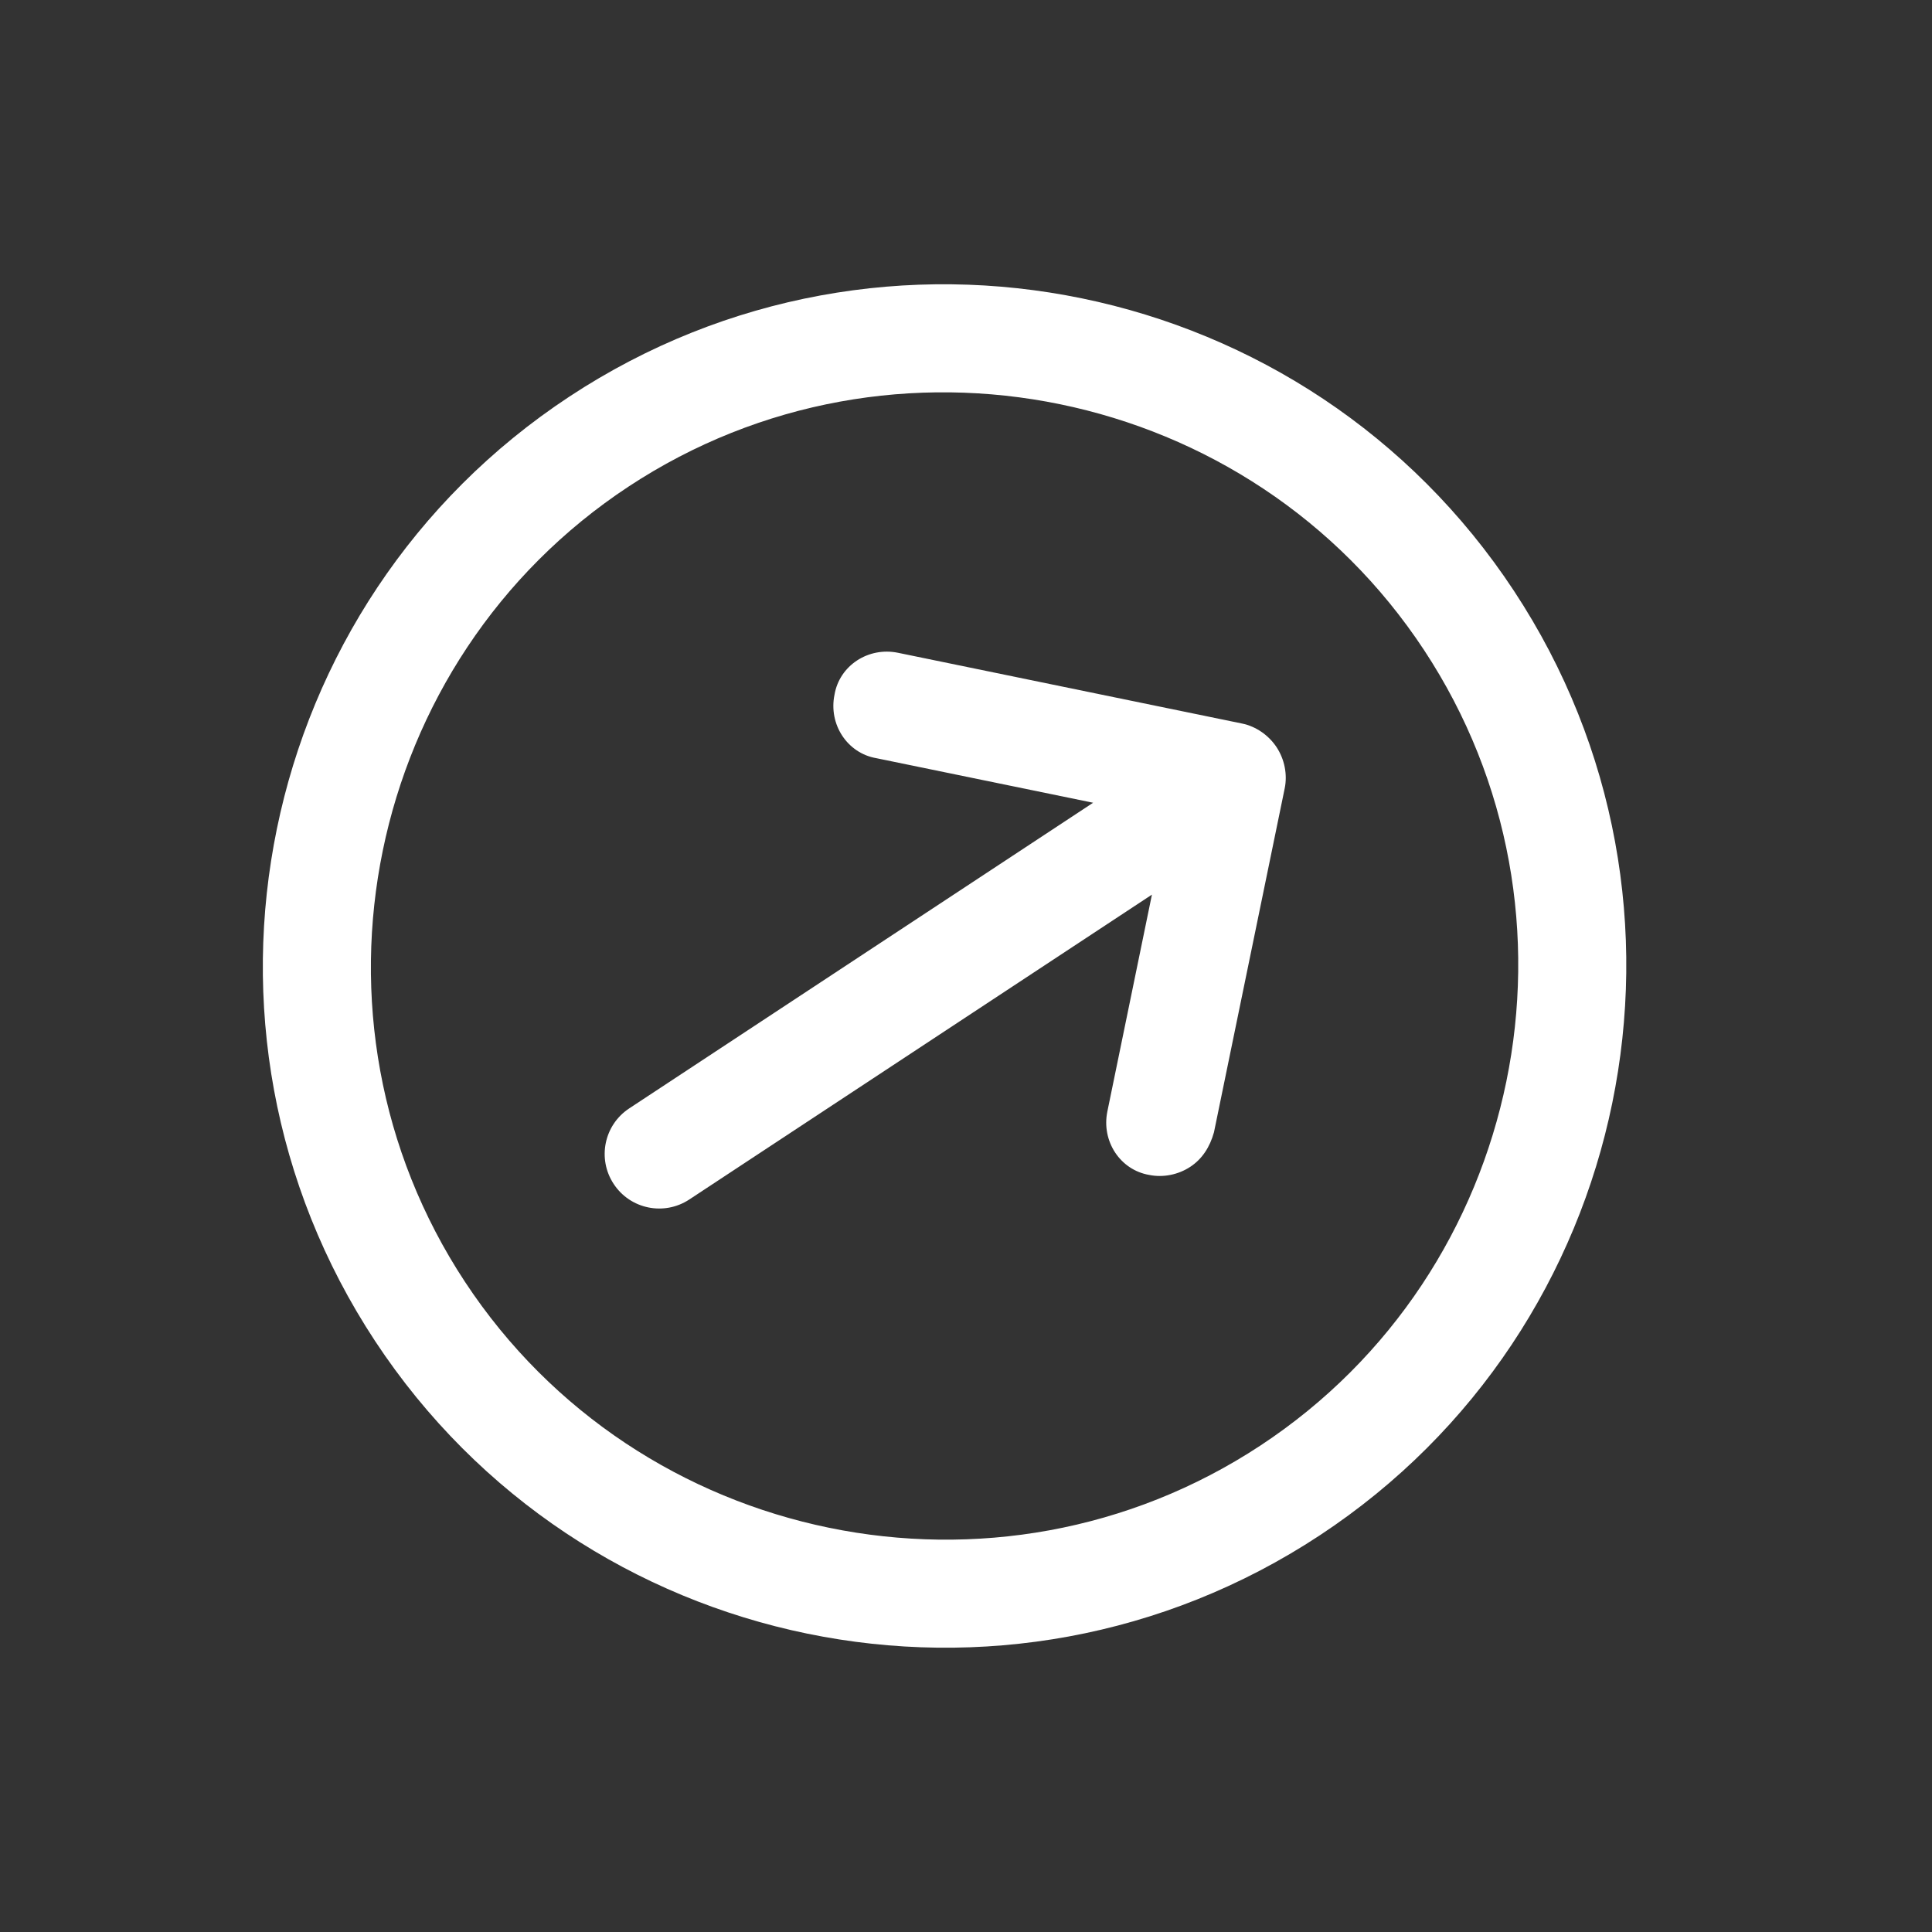
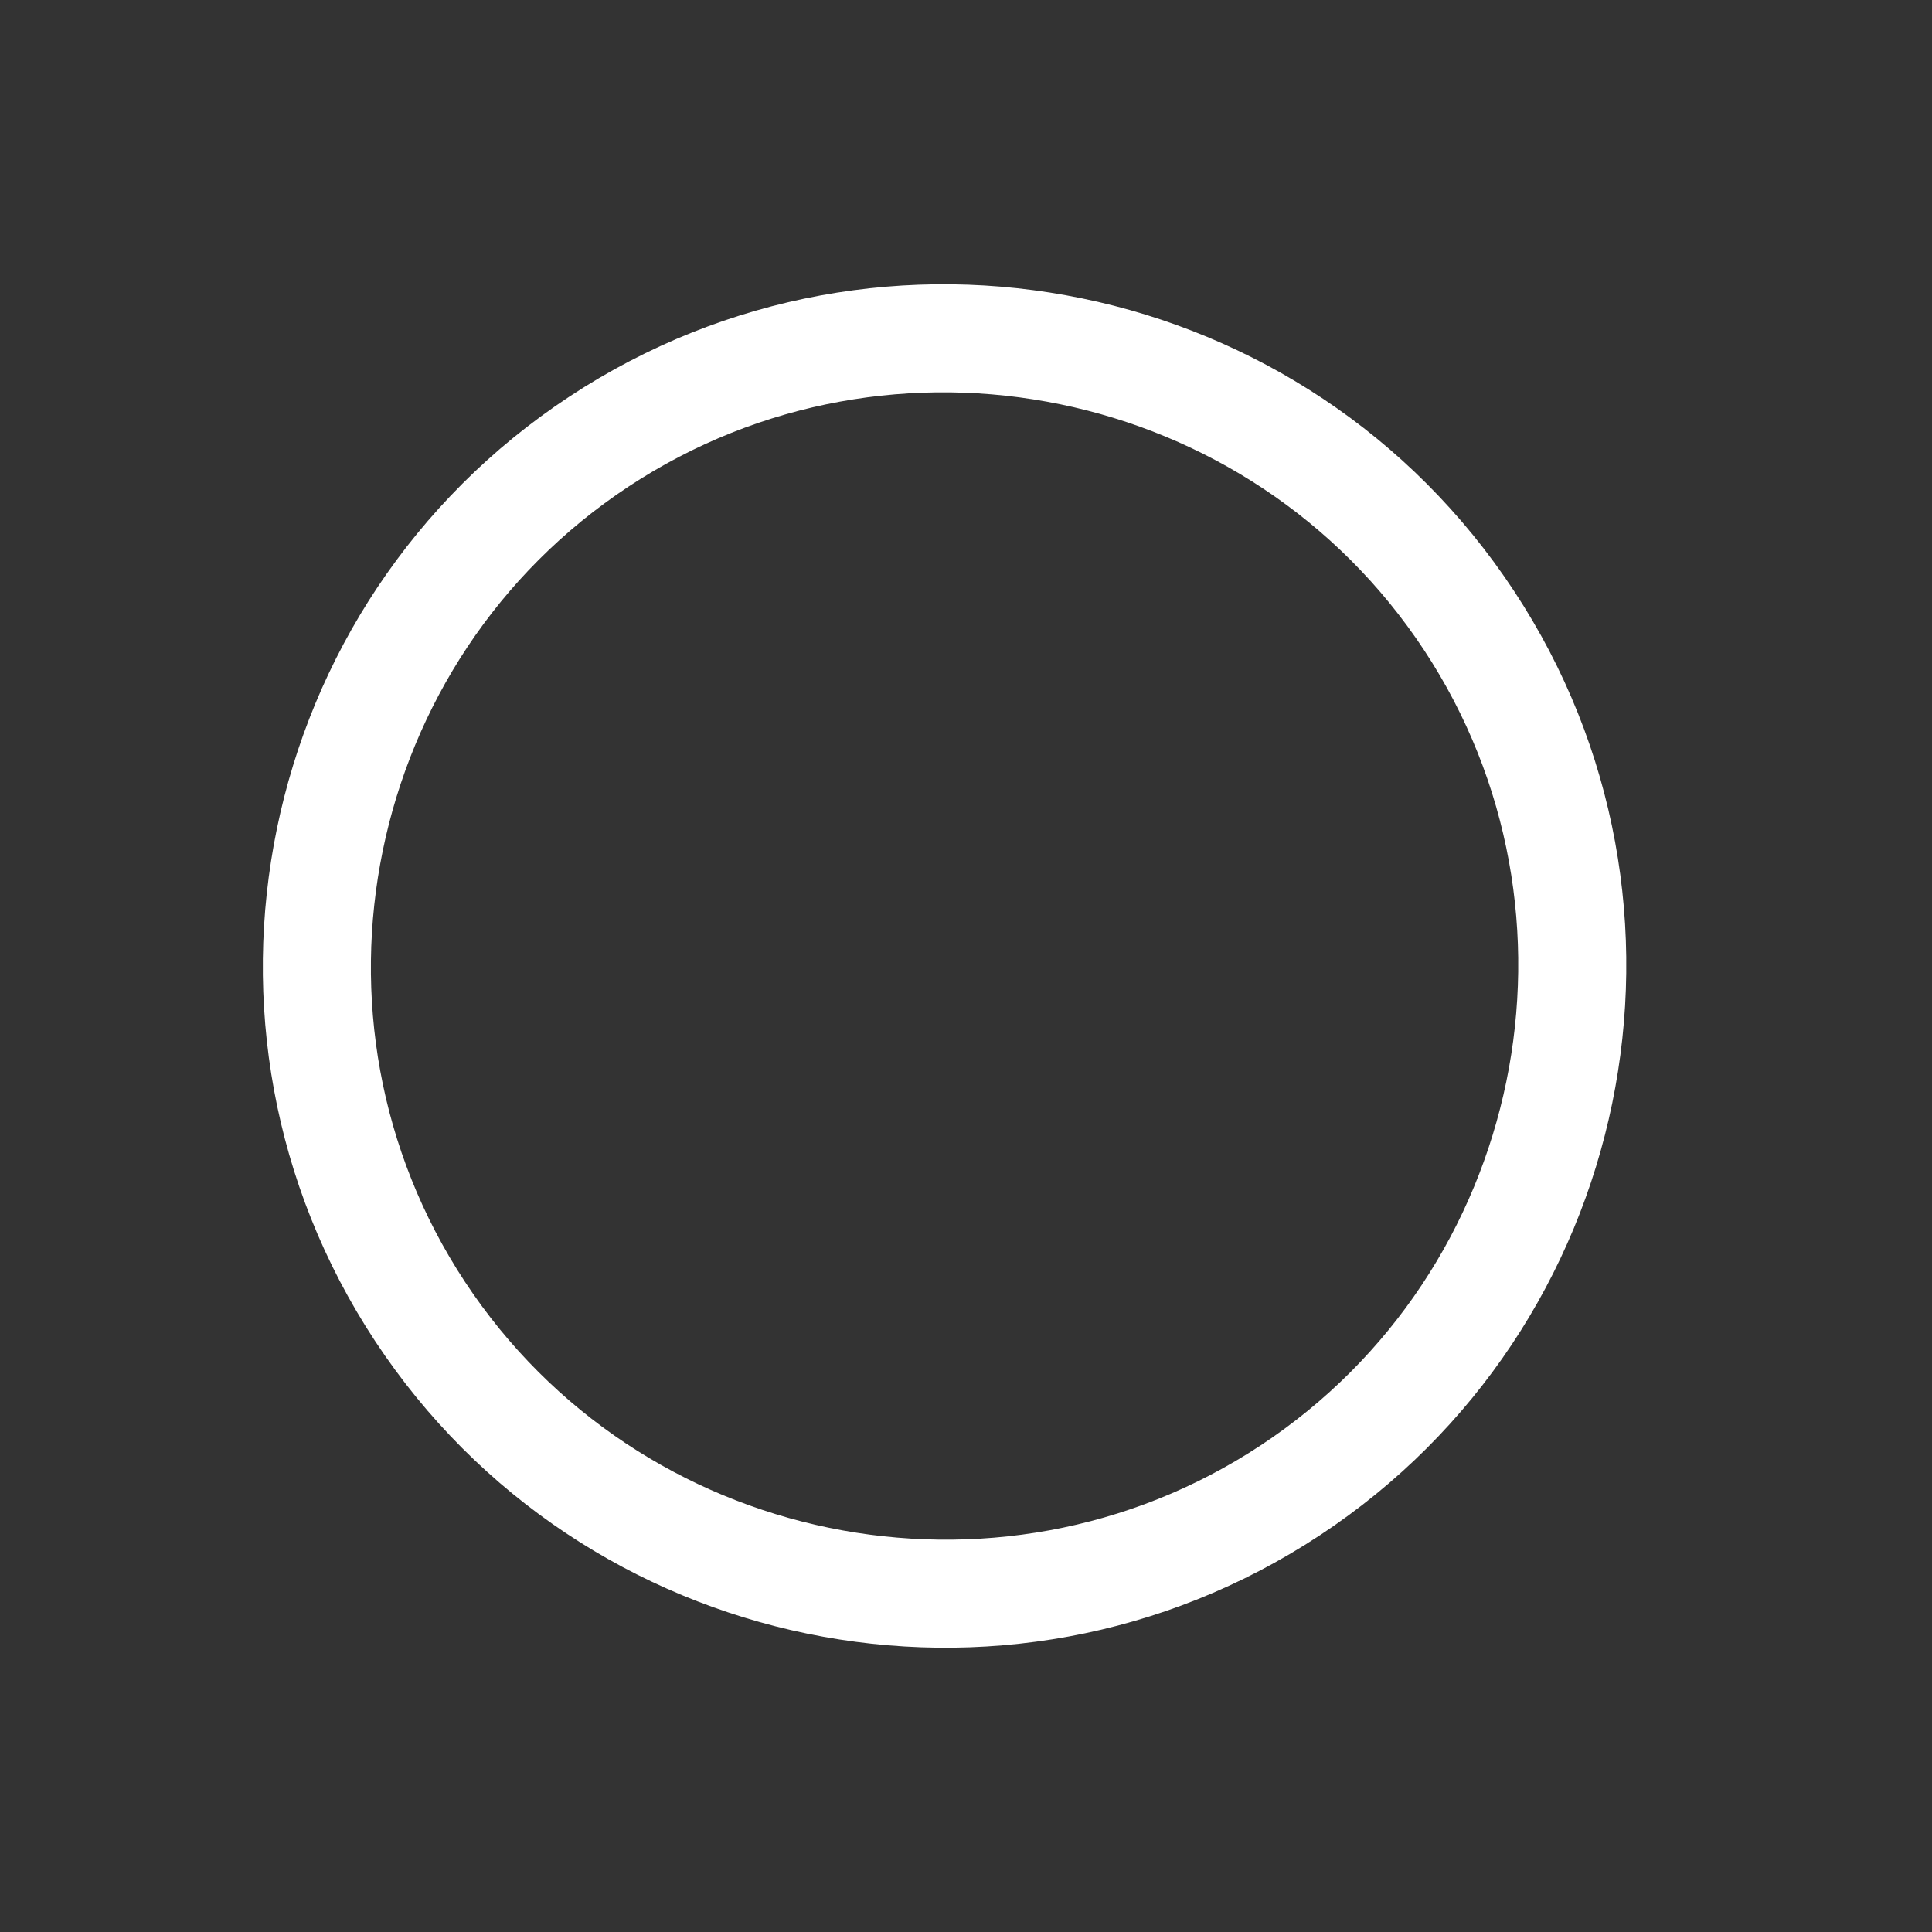
<svg xmlns="http://www.w3.org/2000/svg" width="34" height="34" viewBox="0 0 34 34" fill="none">
  <rect x="0" y="0" width="34" height="34" fill="#333333" stroke="none" />
  <g id="Group">
    <g id="Group_2">
      <g id="Group_3">
-         <path id="Vector" d="M15.804 11.488C15.279 11.38 14.773 11.714 14.686 12.225C14.578 12.749 14.912 13.256 15.423 13.343L19.237 14.127L11.073 19.506C10.63 19.798 10.508 20.393 10.8 20.836C11.091 21.279 11.686 21.401 12.129 21.11L20.272 15.744L19.488 19.559C19.38 20.084 19.714 20.59 20.225 20.677C20.47 20.727 20.736 20.673 20.947 20.534C21.158 20.395 21.292 20.185 21.364 19.926L22.609 13.872C22.659 13.627 22.605 13.361 22.466 13.15C22.327 12.939 22.103 12.783 21.858 12.733L15.804 11.488Z" fill="white" />
-         <path id="Vector_2" d="M10.021 6.979C4.493 10.621 2.961 18.075 6.602 23.602C10.244 29.129 17.698 30.662 23.225 27.02C28.752 23.379 30.285 15.925 26.643 10.398C23.002 4.871 15.548 3.338 10.021 6.979ZM22.183 25.438C17.541 28.496 11.242 27.201 8.184 22.56C5.127 17.919 6.422 11.62 11.063 8.562C15.704 5.504 22.003 6.799 25.061 11.44C28.119 16.081 26.824 22.38 22.183 25.438Z" fill="white" />
+         <path id="Vector_2" d="M10.021 6.979C4.493 10.621 2.961 18.075 6.602 23.602C10.244 29.129 17.698 30.662 23.225 27.02C28.752 23.379 30.285 15.925 26.643 10.398C23.002 4.871 15.548 3.338 10.021 6.979M22.183 25.438C17.541 28.496 11.242 27.201 8.184 22.56C5.127 17.919 6.422 11.62 11.063 8.562C15.704 5.504 22.003 6.799 25.061 11.44C28.119 16.081 26.824 22.38 22.183 25.438Z" fill="white" />
      </g>
    </g>
  </g>
</svg>